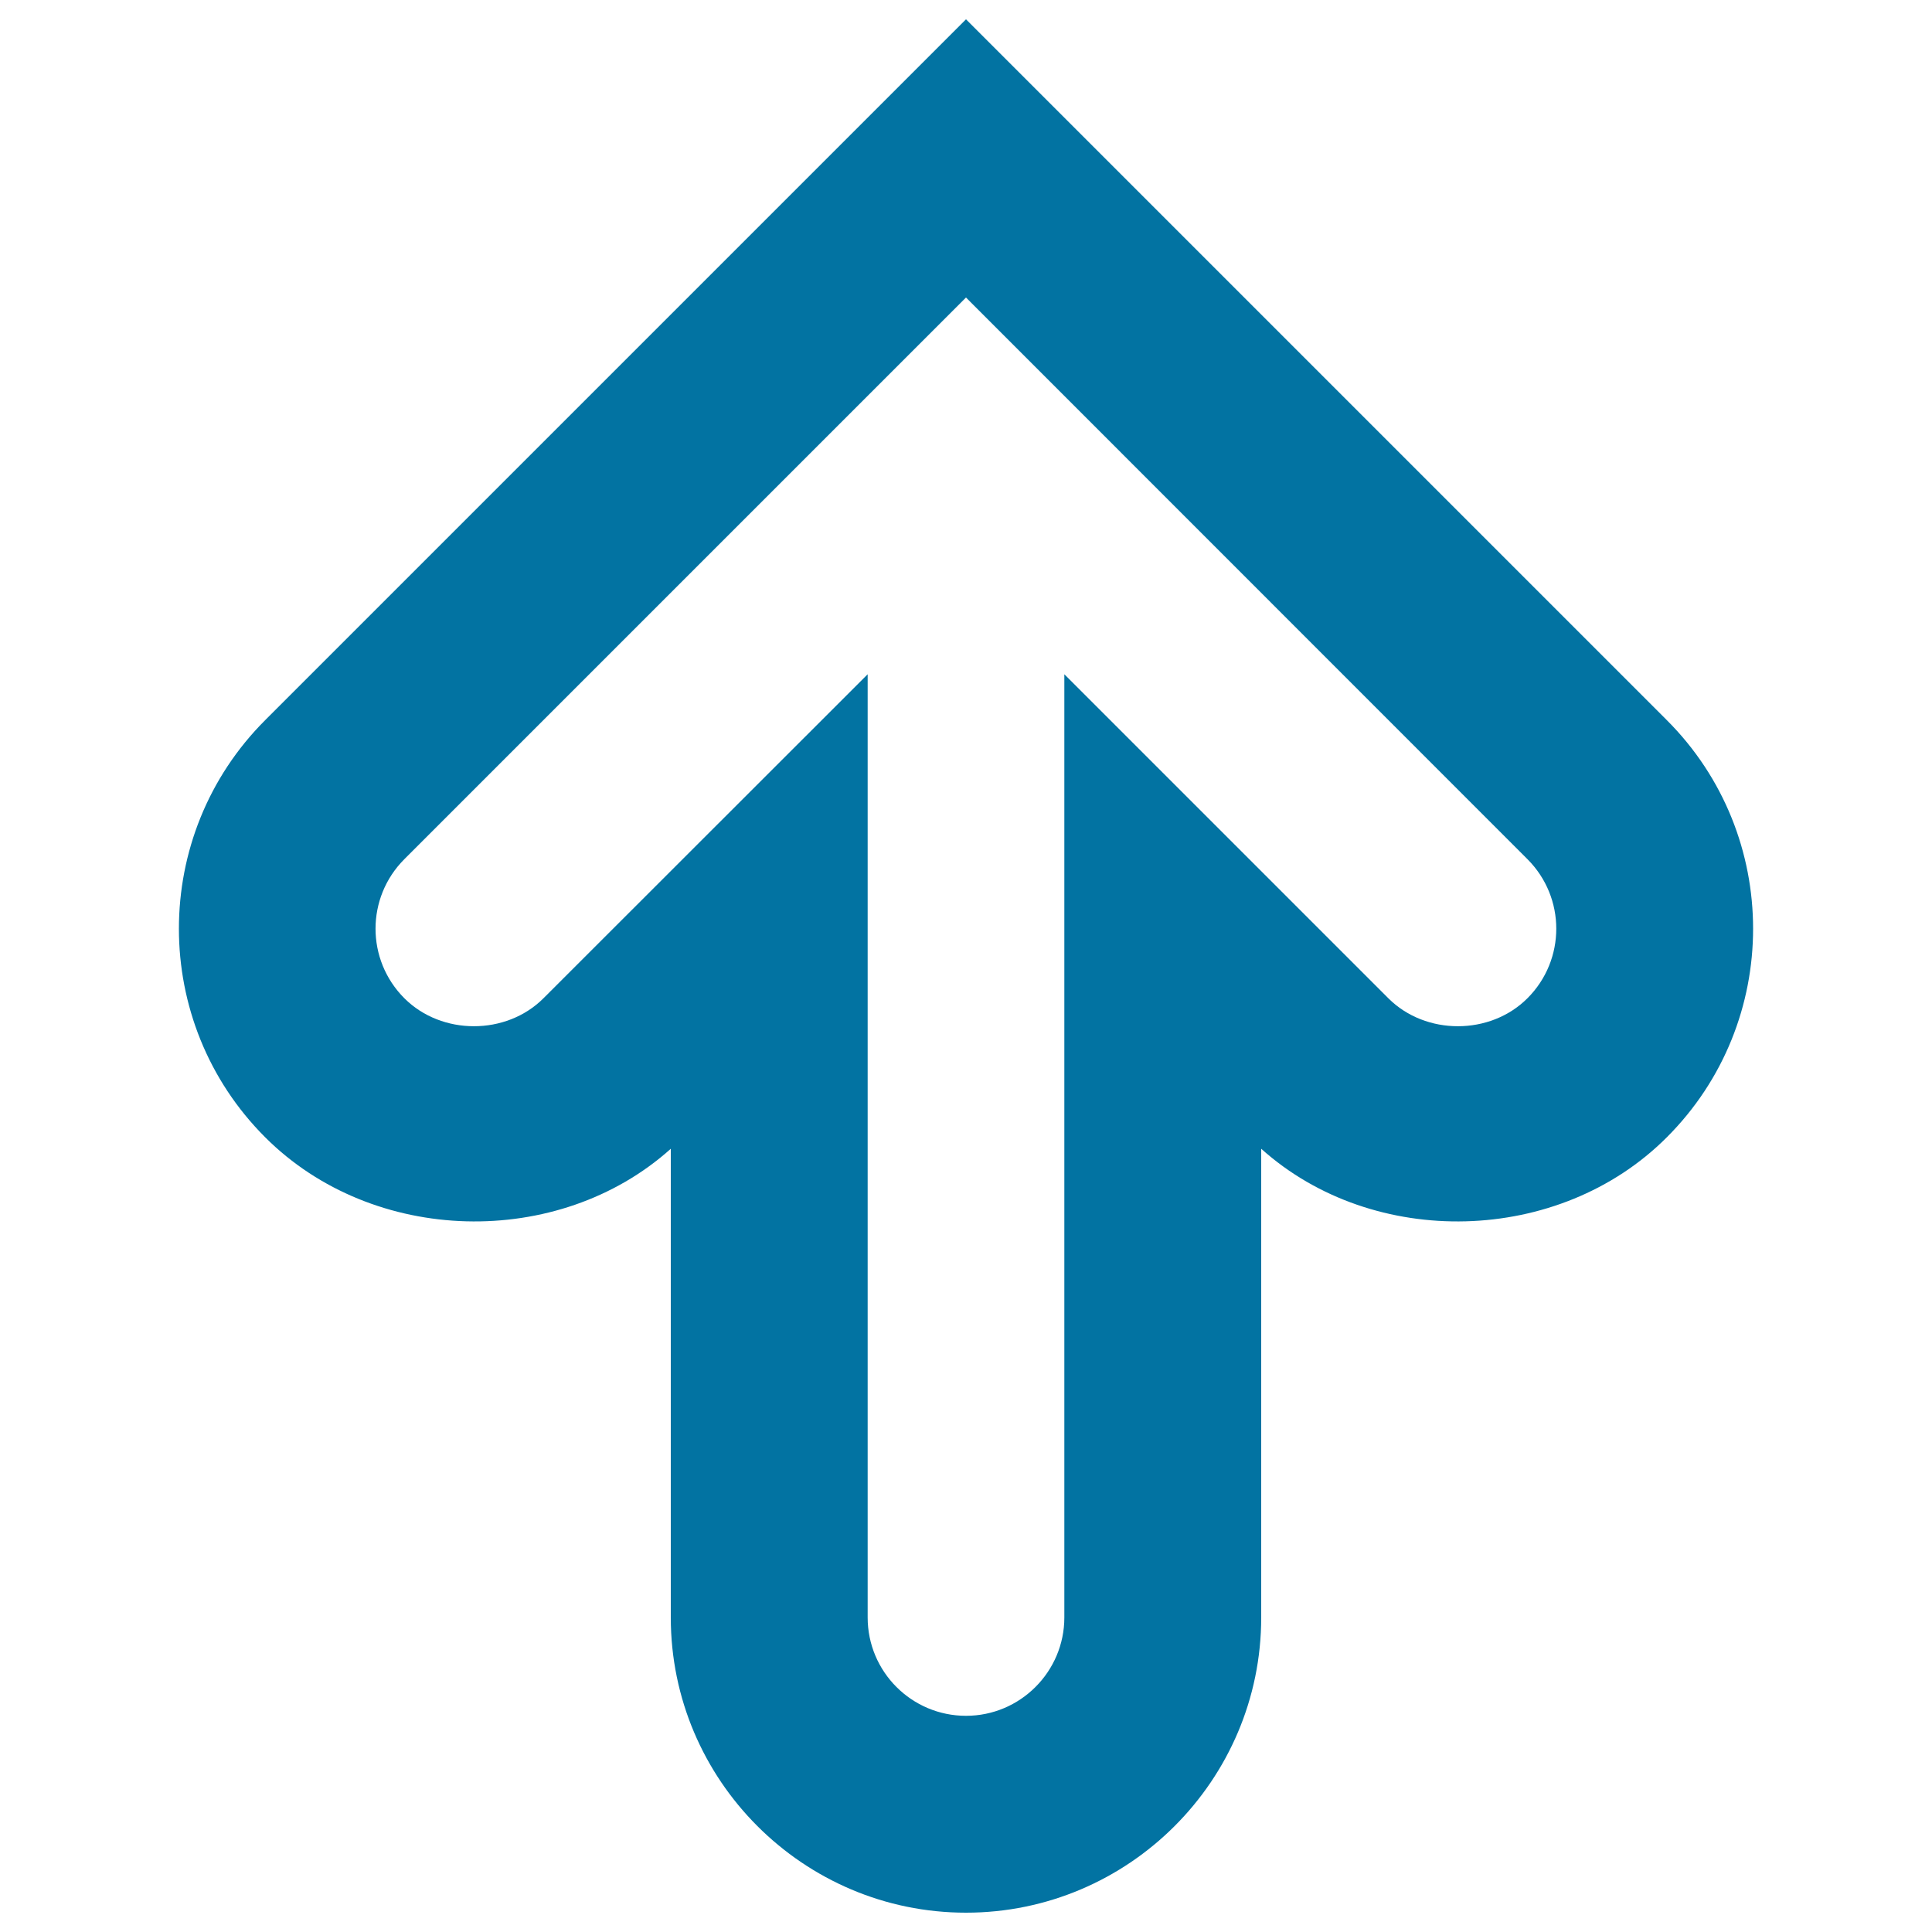
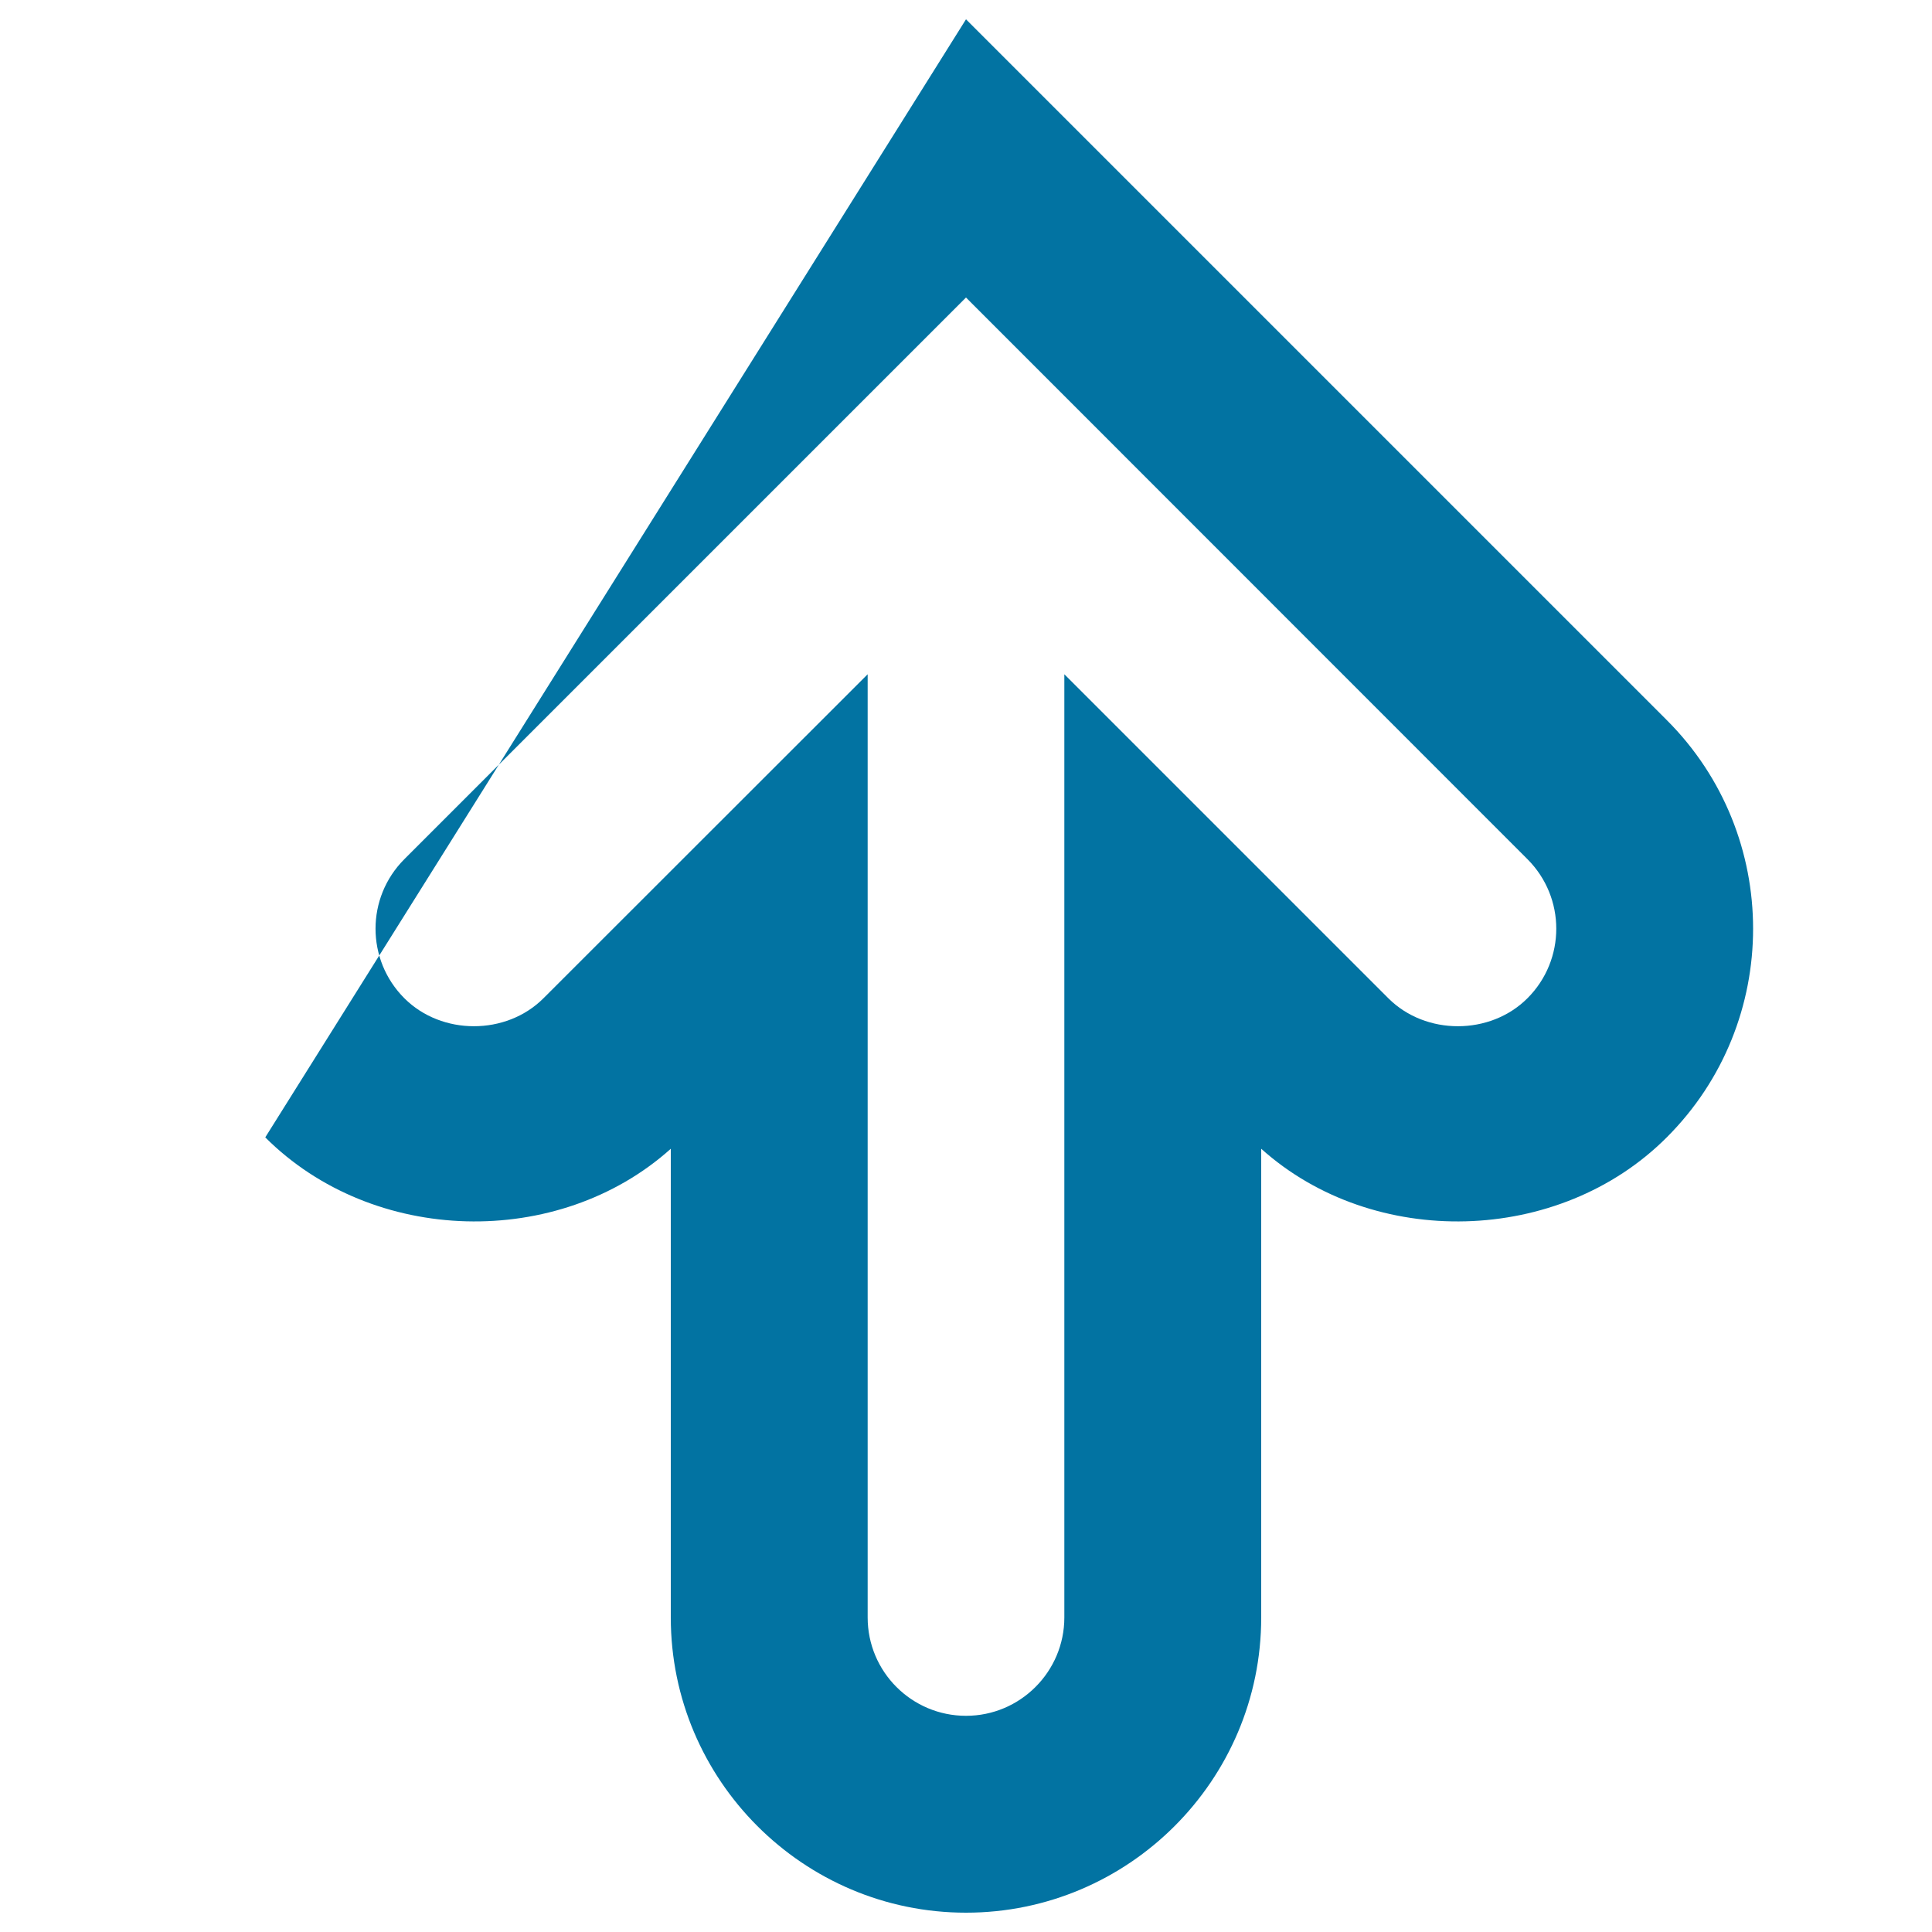
<svg xmlns="http://www.w3.org/2000/svg" viewBox="0 0 1000 1000" style="fill:#0273a2">
  <title>Up Arrow SVG icon</title>
  <g>
    <g>
-       <path d="M500,990c-84.2,0-152.8-68.6-152.8-152.8V594.6c-58.2,52.2-154.1,49.9-209.9-5.9c-59.6-59.5-59.6-156.5,0-216L500,10l362.7,362.7c59.6,59.5,59.6,156.5,0,216c-55.7,55.8-151.7,58.1-209.9,5.9v242.6C652.8,921.4,584.2,990,500,990z M449.1,349v488.2c0,28.1,22.8,50.9,50.9,50.9c28.1,0,50.9-22.9,50.9-50.9V349l167.7,167.7c19.3,19.3,52.7,19.3,72,0c19.9-19.9,19.9-52.1,0-72L500,154L209.3,444.7c-19.9,19.9-19.9,52.1,0,72c19.3,19.3,52.7,19.3,72,0L449.1,349z" />
+       <path d="M500,990c-84.2,0-152.8-68.6-152.8-152.8V594.6c-58.2,52.2-154.1,49.9-209.9-5.9L500,10l362.7,362.7c59.6,59.5,59.6,156.5,0,216c-55.7,55.8-151.7,58.1-209.9,5.9v242.6C652.8,921.4,584.2,990,500,990z M449.1,349v488.2c0,28.1,22.8,50.9,50.9,50.9c28.1,0,50.9-22.9,50.9-50.9V349l167.7,167.7c19.3,19.3,52.7,19.3,72,0c19.9-19.9,19.9-52.1,0-72L500,154L209.3,444.7c-19.9,19.9-19.9,52.1,0,72c19.3,19.3,52.7,19.3,72,0L449.1,349z" />
    </g>
  </g>
</svg>